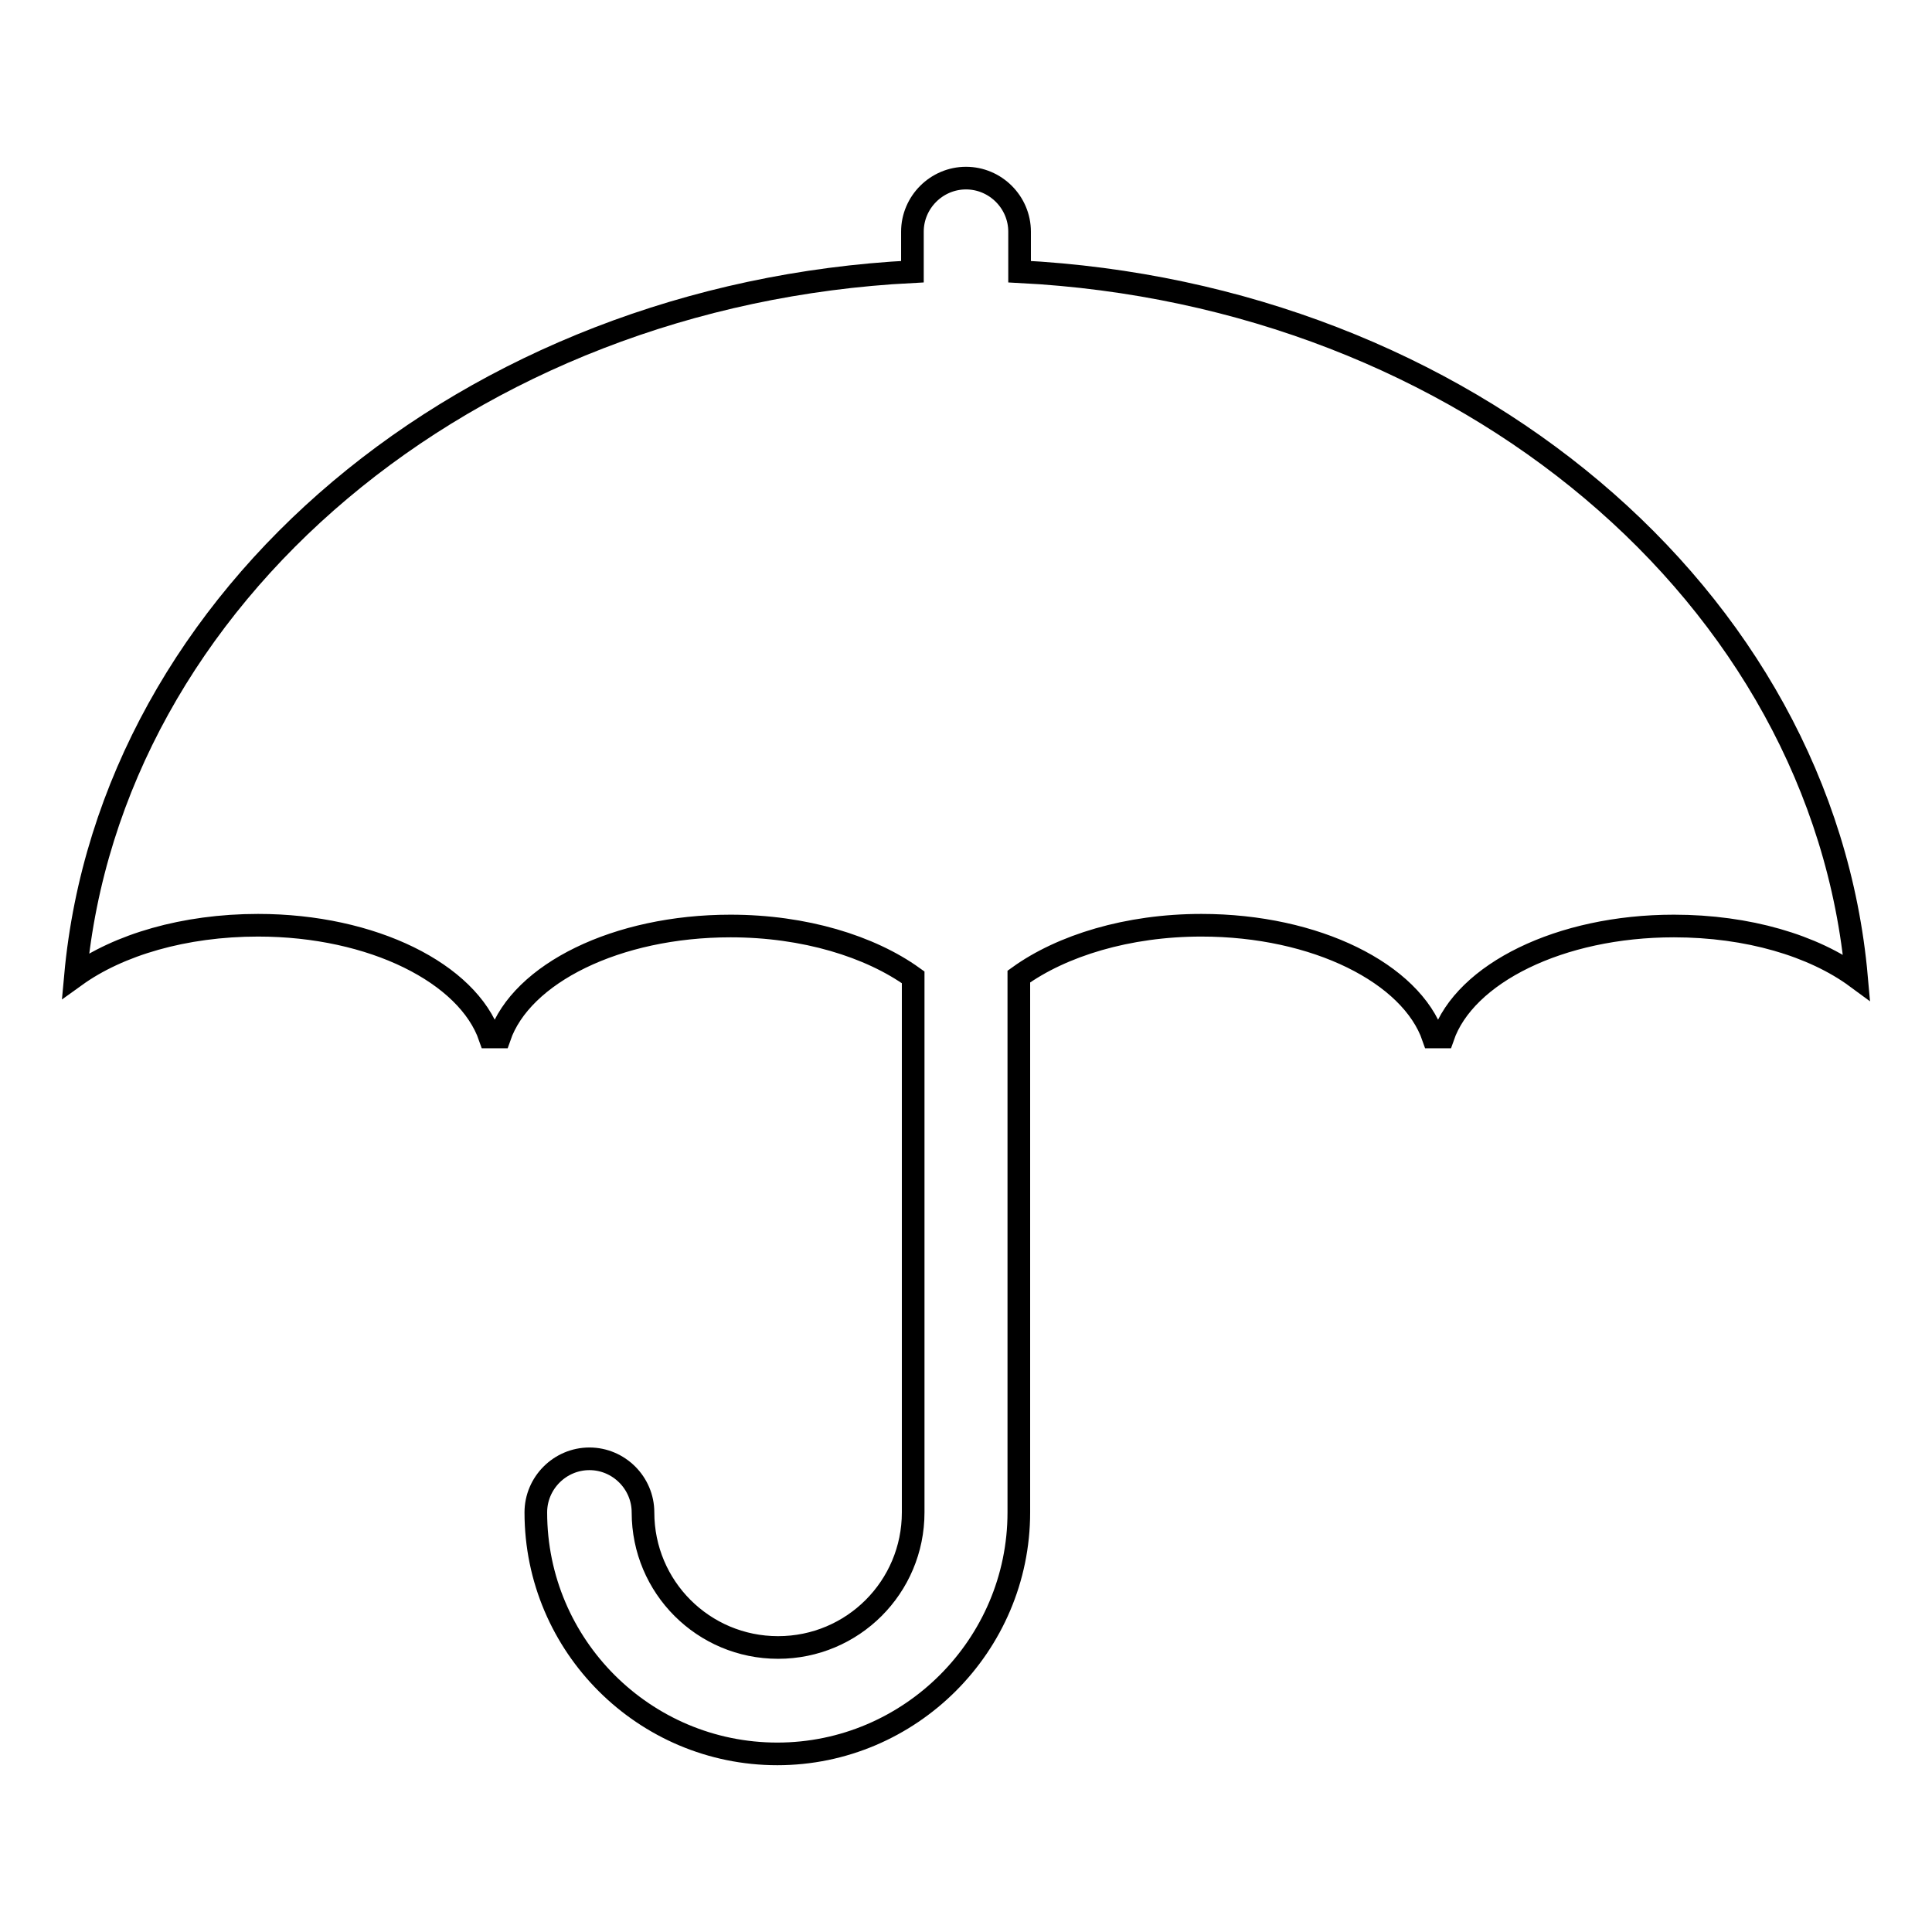
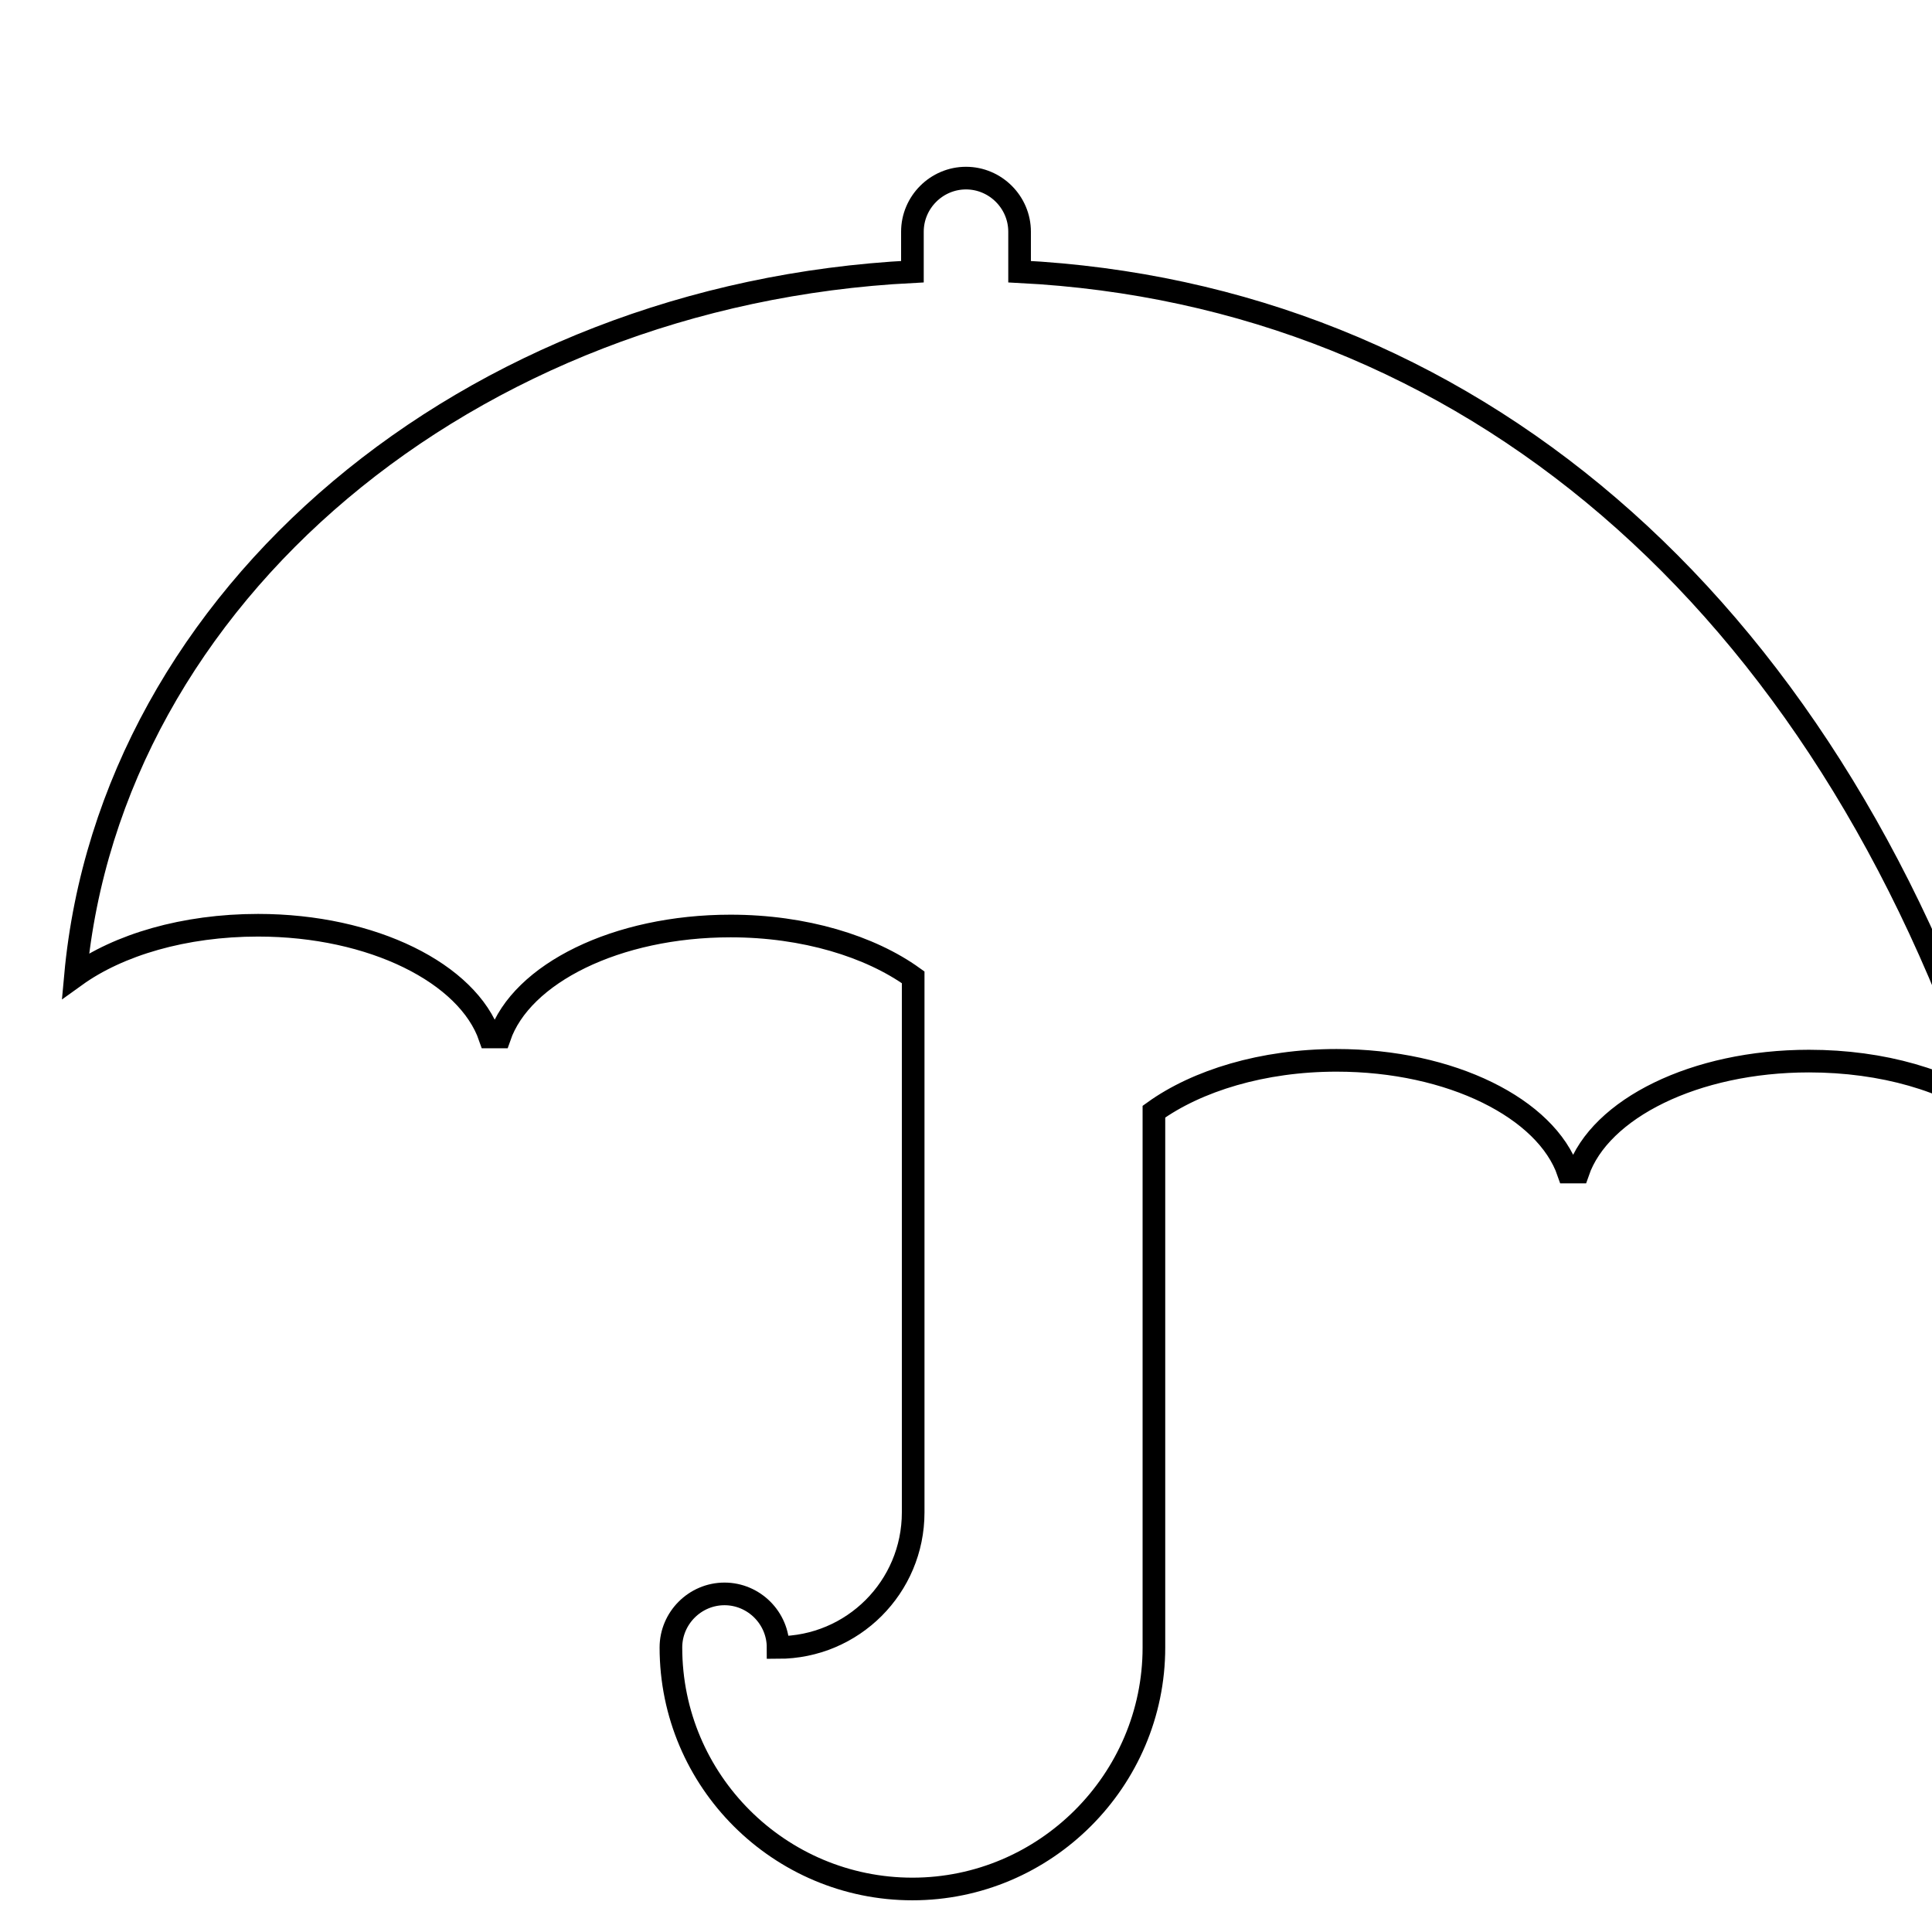
<svg xmlns="http://www.w3.org/2000/svg" version="1.1" x="0px" y="0px" viewBox="0 0 256 256" enable-background="new 0 0 256 256" xml:space="preserve">
  <g>
-     <path stroke-width="3" fill-opacity="0" stroke="#000000" d="M135.1,36v-5.3c0-3.9-3.2-7.1-7.1-7.1s-7.1,3.2-7.1,7.1V36C62,39,14.6,79,10,129.3 c5.7-4.1,14.4-6.7,24.2-6.7c15.2,0,27.8,6.4,30.7,14.8h1.3c2.9-8.4,15.5-14.7,30.6-14.7c9.8,0,18.5,2.7,24.2,6.8v70.9 c0,9.9-8,17.9-17.9,17.9c-9.9,0-17.9-8-17.9-17.9c0-3.9-3.2-7.1-7.1-7.1c-3.9,0-7.1,3.2-7.1,7.1c0,17.7,14.4,32,32,32 s32-14.4,32-32v-71c5.7-4.1,14.4-6.8,24.2-6.8c15.2,0,27.8,6.4,30.7,14.8h1.3c2.9-8.4,15.5-14.7,30.6-14.7c9.8,0,18.5,2.6,24.2,6.8 C241.5,79,194.1,39,135.1,36z" />
+     <path stroke-width="3" fill-opacity="0" stroke="#000000" d="M135.1,36v-5.3c0-3.9-3.2-7.1-7.1-7.1s-7.1,3.2-7.1,7.1V36C62,39,14.6,79,10,129.3 c5.7-4.1,14.4-6.7,24.2-6.7c15.2,0,27.8,6.4,30.7,14.8h1.3c2.9-8.4,15.5-14.7,30.6-14.7c9.8,0,18.5,2.7,24.2,6.8v70.9 c0,9.9-8,17.9-17.9,17.9c0-3.9-3.2-7.1-7.1-7.1c-3.9,0-7.1,3.2-7.1,7.1c0,17.7,14.4,32,32,32 s32-14.4,32-32v-71c5.7-4.1,14.4-6.8,24.2-6.8c15.2,0,27.8,6.4,30.7,14.8h1.3c2.9-8.4,15.5-14.7,30.6-14.7c9.8,0,18.5,2.6,24.2,6.8 C241.5,79,194.1,39,135.1,36z" />
  </g>
</svg>